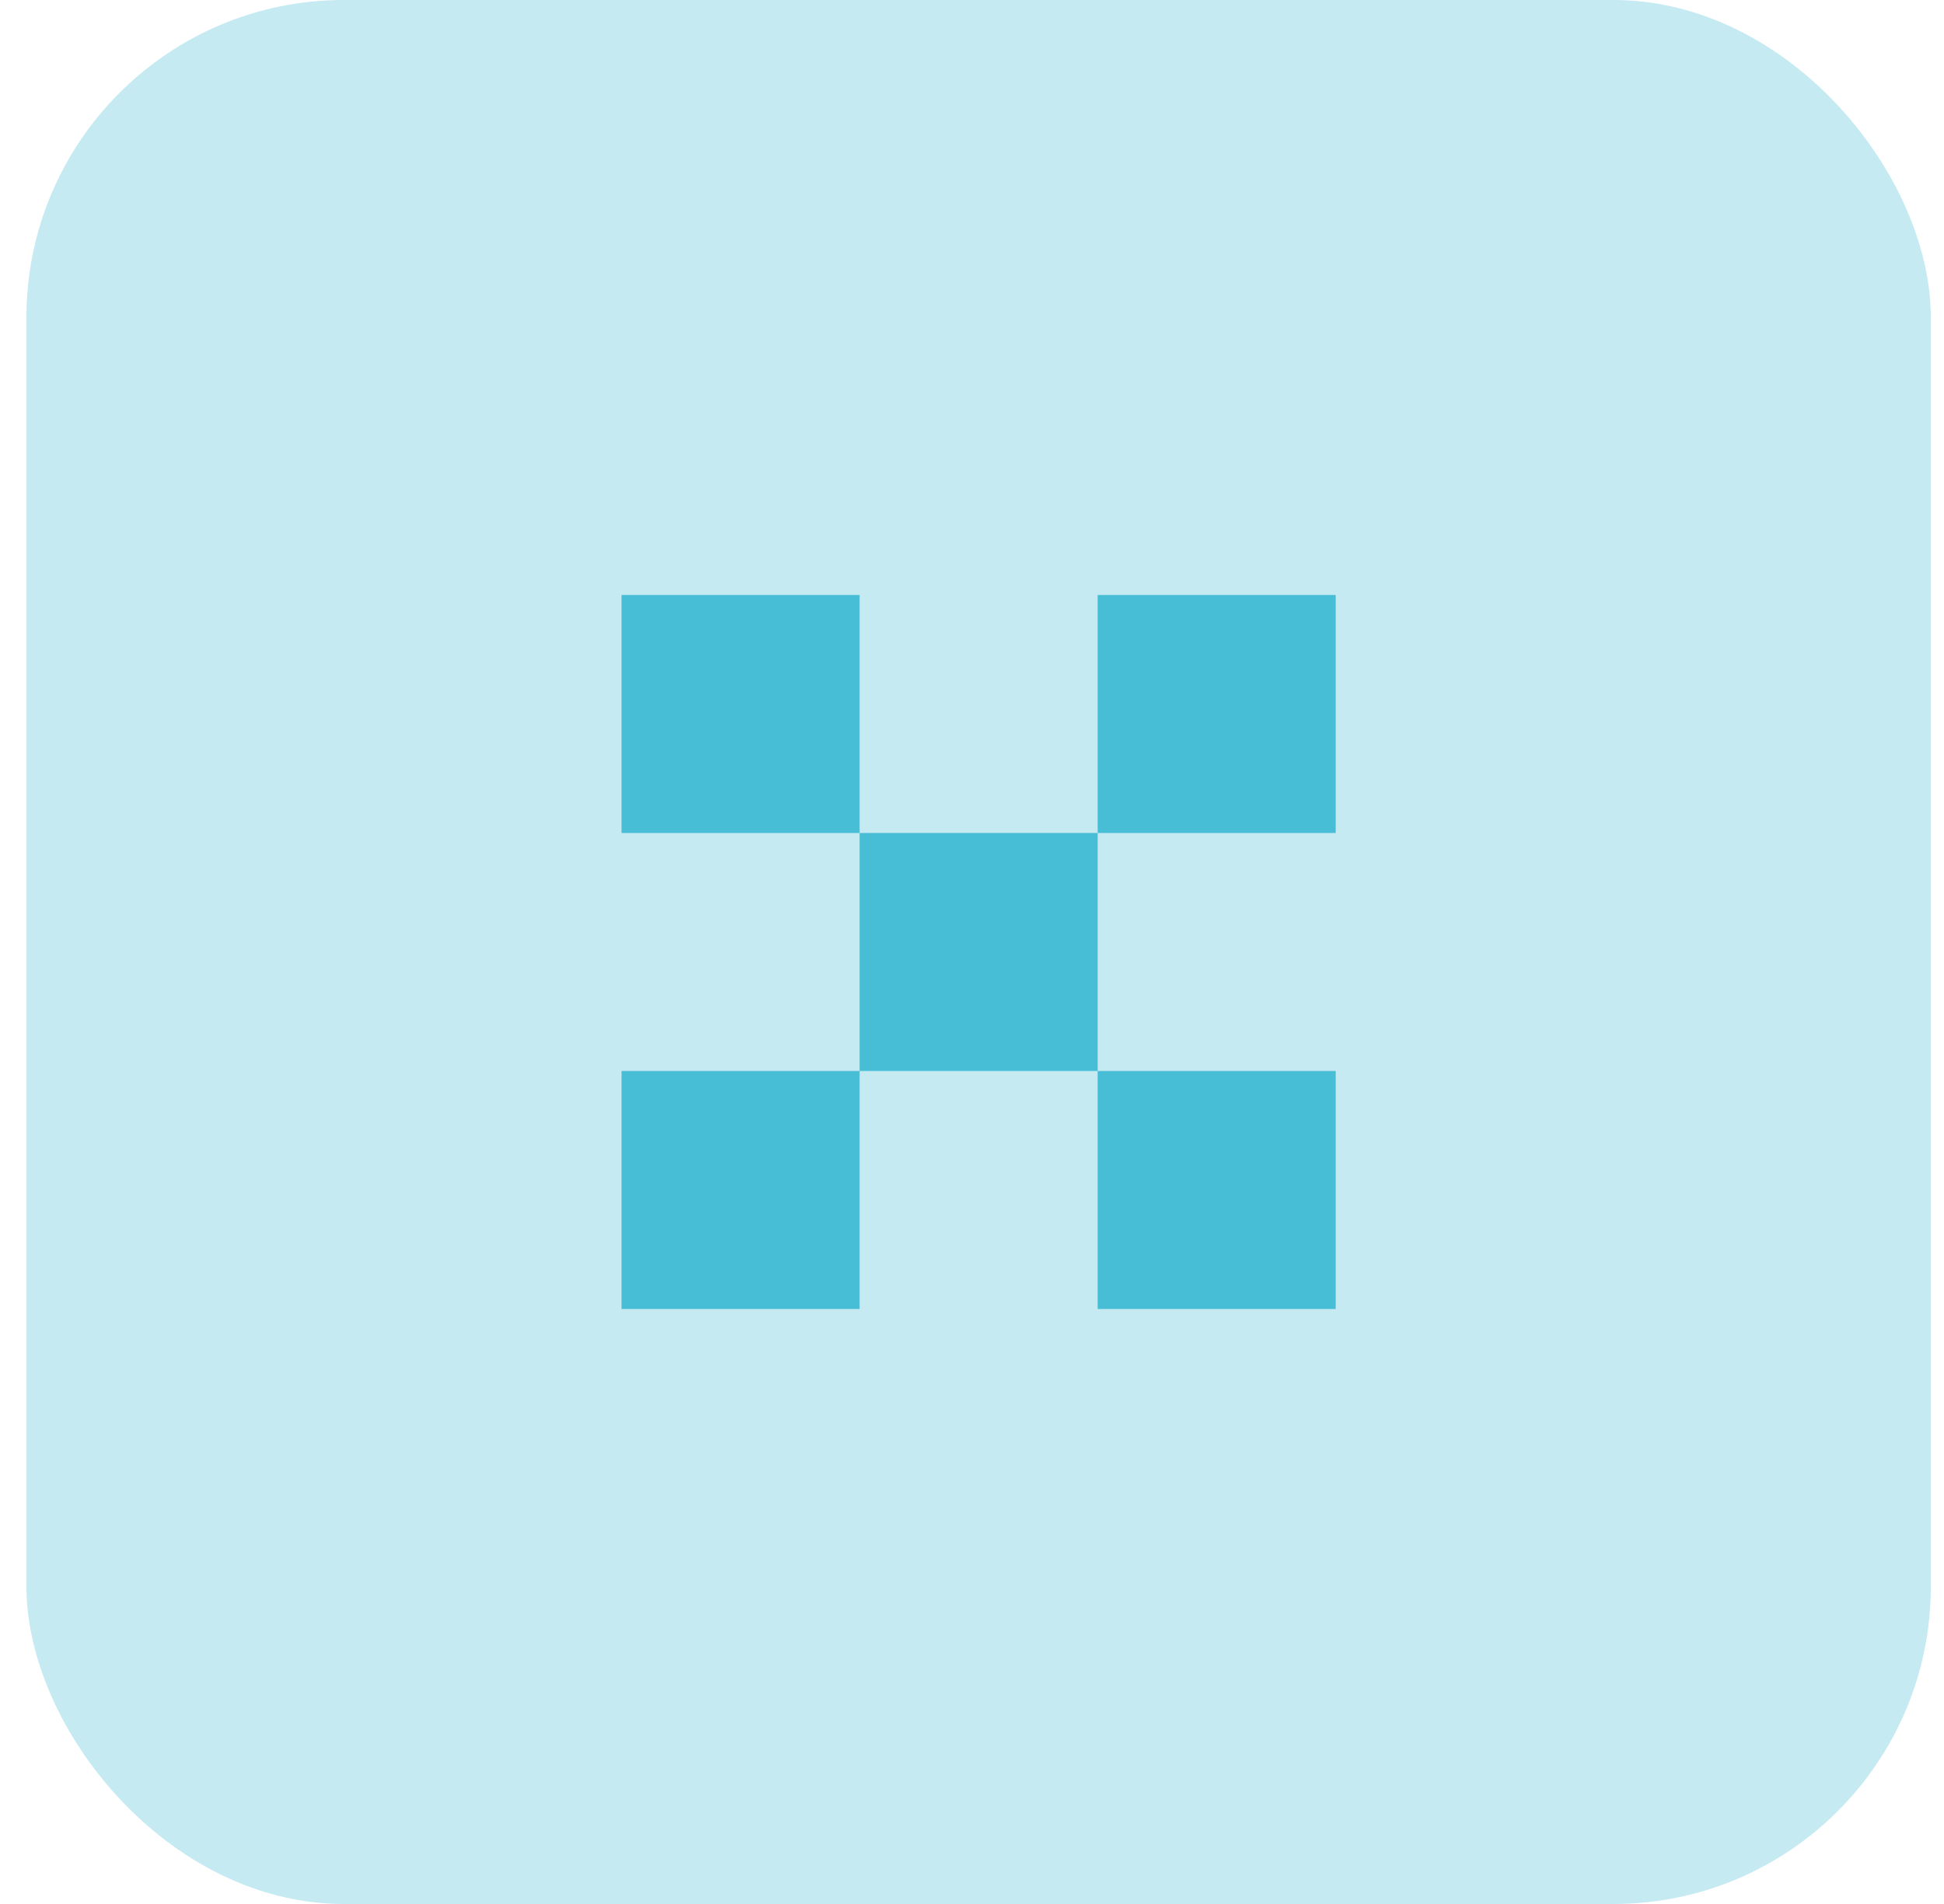
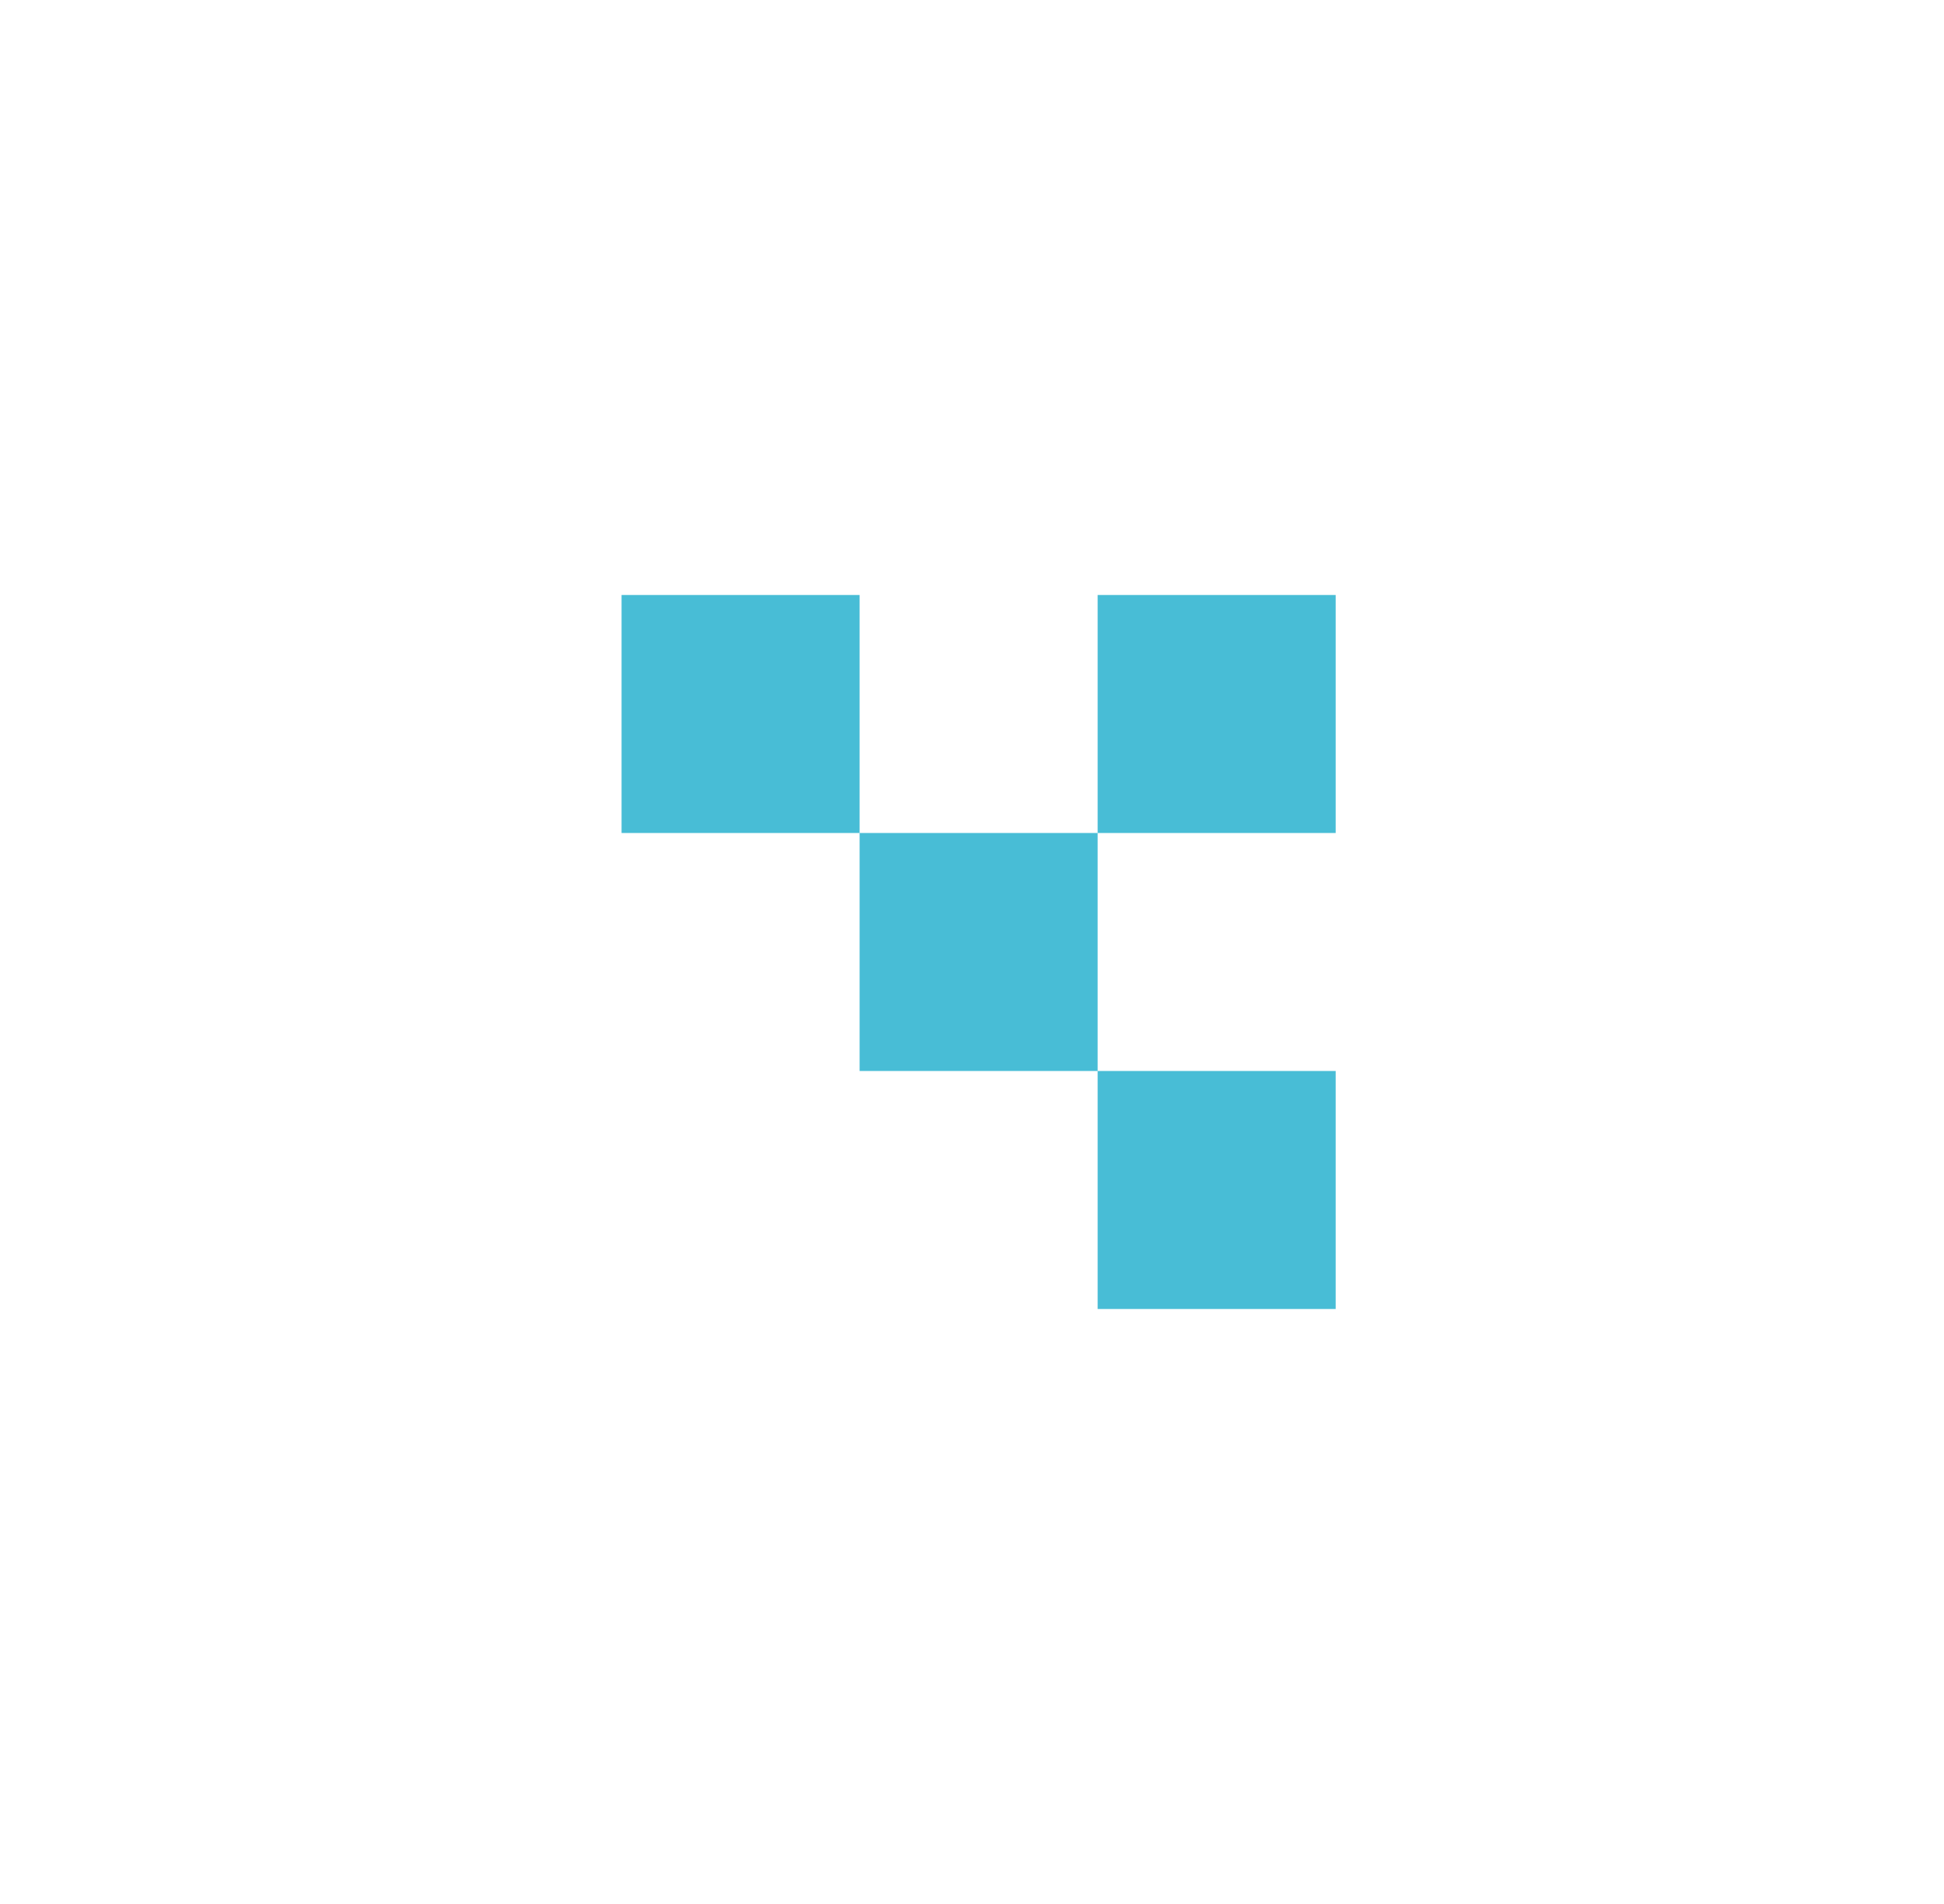
<svg xmlns="http://www.w3.org/2000/svg" fill="none" viewBox="0 0 49 48" height="48" width="49">
-   <rect fill-opacity="0.32" fill="#48BDD6" rx="8" height="48" width="48" x="0.667" />
-   <path fill="#48BDD6" d="M21.667 33H15.667V27H21.667V33ZM33.667 33H27.667V27H33.667V33ZM27.667 27H21.667V21H27.667V27ZM21.667 21H15.667V15H21.667V21ZM33.667 21H27.667V15H33.667V21Z" />
+   <path fill="#48BDD6" d="M21.667 33H15.667V27V33ZM33.667 33H27.667V27H33.667V33ZM27.667 27H21.667V21H27.667V27ZM21.667 21H15.667V15H21.667V21ZM33.667 21H27.667V15H33.667V21Z" />
</svg>